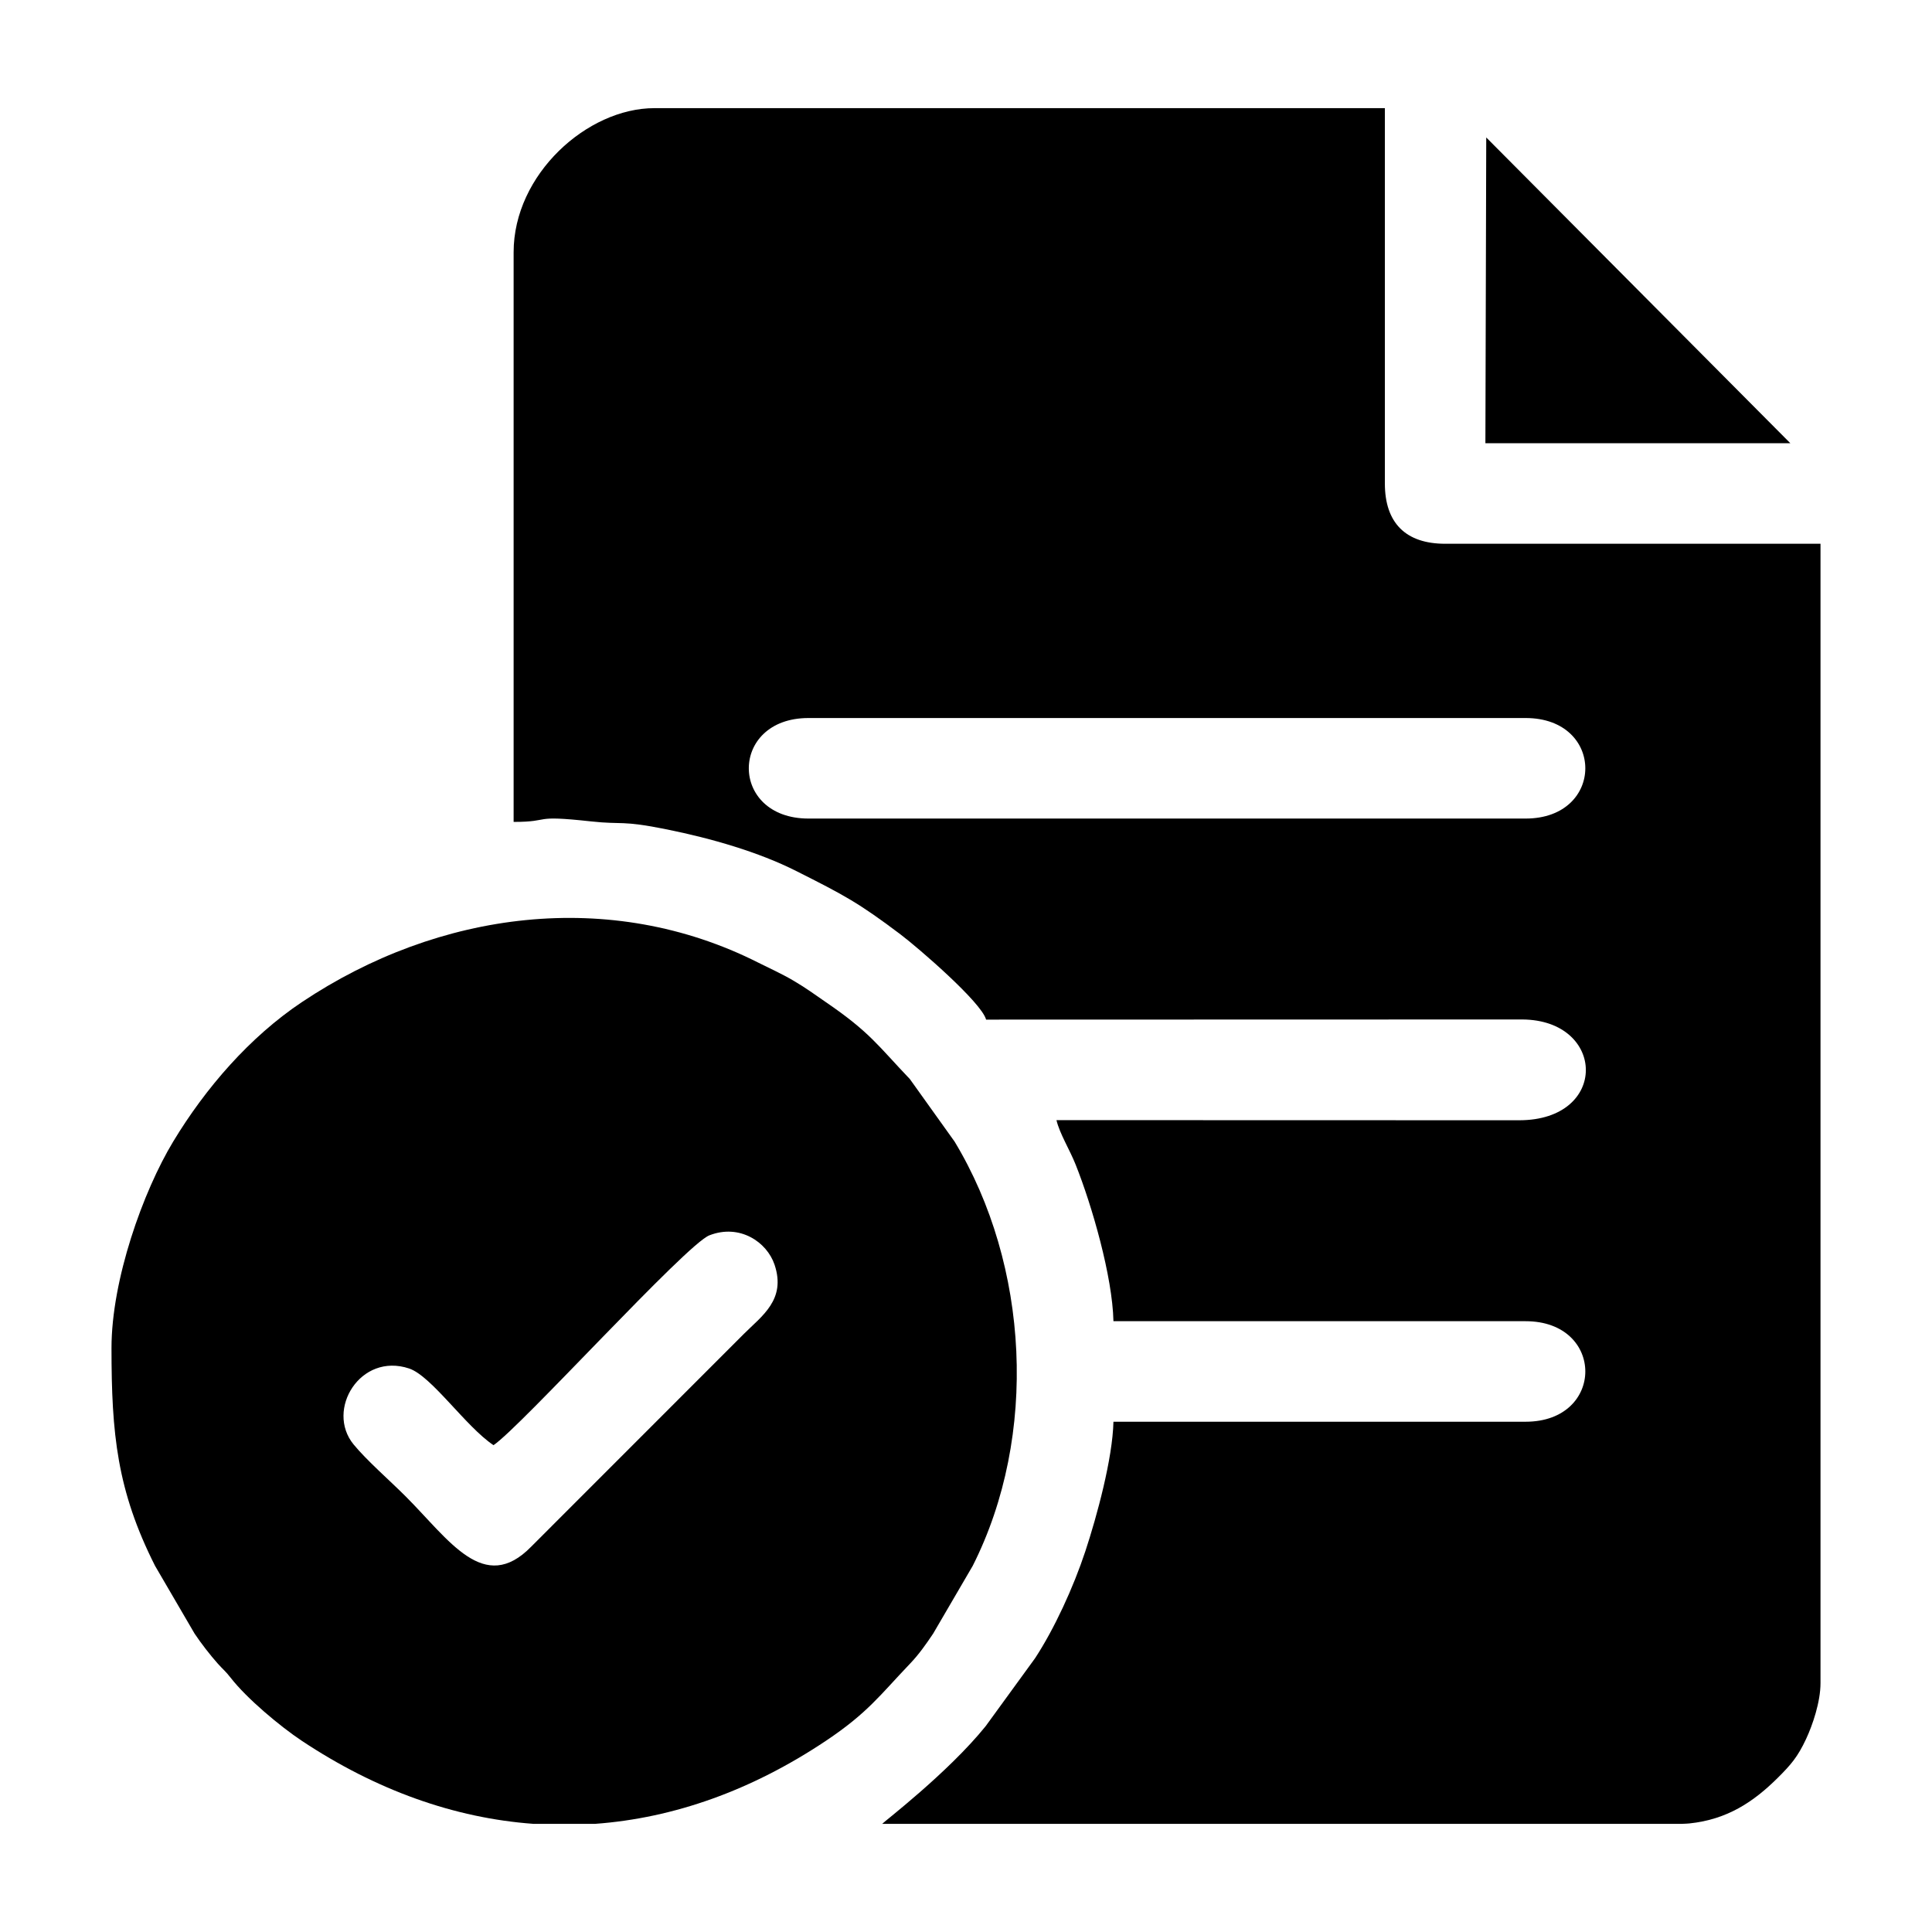
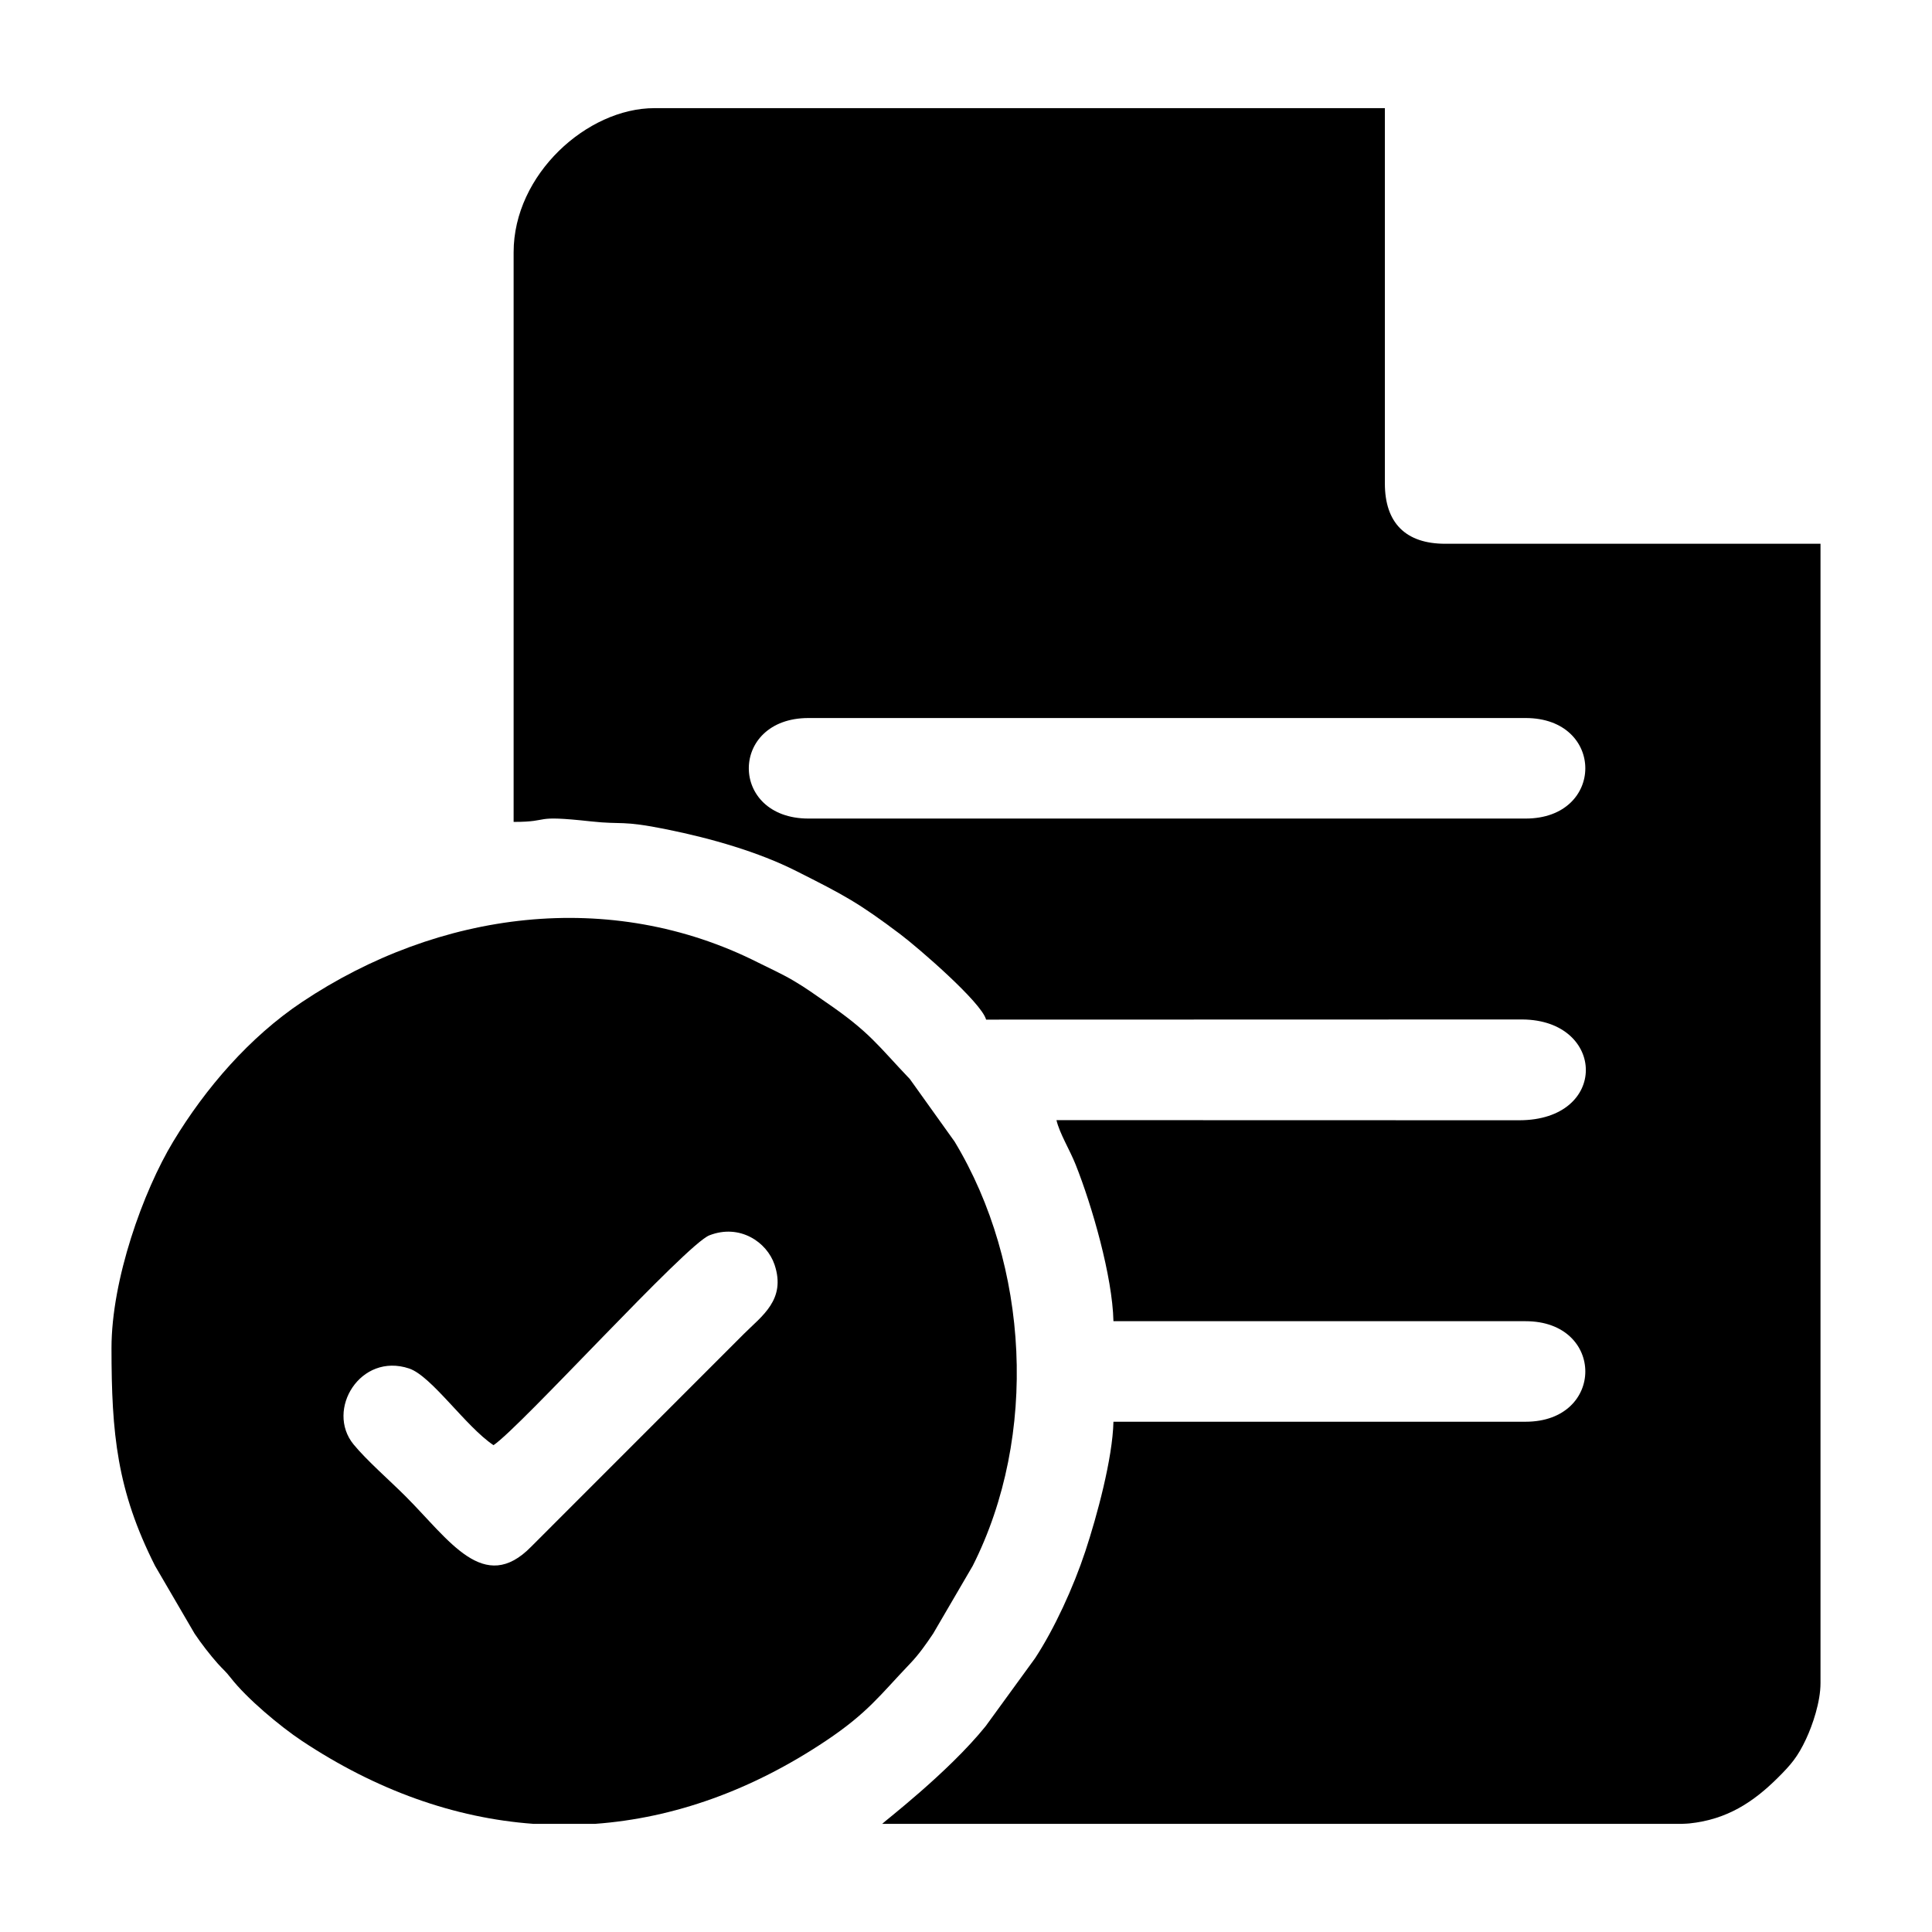
<svg xmlns="http://www.w3.org/2000/svg" xml:space="preserve" width="11.007mm" height="11.007mm" version="1.1" style="shape-rendering:geometricPrecision; text-rendering:geometricPrecision; image-rendering:optimizeQuality; fill-rule:evenodd; clip-rule:evenodd" viewBox="0 0 1100.66 1100.66">
  <defs>
    <style type="text/css">
   
    .fil0 {fill:black}
   
  </style>
  </defs>
  <g id="Layer_x0020_1">
    <g id="_1452636658912">
      <path class="fil0" d="M460.6 409.06l408.54 0c45.35,0 45.35,57.27 0,57.27l-408.54 0c-45.34,0 -45.34,-57.27 0,-57.27zm497.69 629.98l-455.69 0c0.79,-1.07 37.47,-29.06 58.92,-55.63l28.13 -38.68c10.93,-16.63 21.86,-40.35 28.69,-61.04 6.54,-19.79 15.52,-52.78 15.99,-73.73l234.81 0c45.35,0 45.35,-57.27 0,-57.27l-234.81 0c-0.57,-25.51 -12.18,-65.73 -21.53,-89.2 -3.45,-8.65 -9.15,-17.73 -10.93,-25.35l263.52 0.07c51.26,0.06 49.61,-57.05 1.93,-57.42l-305.54 0.08c-2.63,-9.87 -38.98,-41.16 -48.79,-48.56 -24.08,-18.16 -32.14,-22.36 -59.37,-36.09 -21.5,-10.84 -48.12,-18.52 -73.66,-23.7 -26.36,-5.34 -25.15,-2.59 -43.16,-4.56 -35.1,-3.85 -21.67,0.28 -44.19,0.28l0 -324.54c0,-44.31 41.87,-82.09 80.18,-82.09l416.17 0 0 213.81c0,22.5 11.87,34.36 34.37,34.36l213.81 0 0 649.08c0,10.73 -4.51,23.92 -8.23,31.87 -4.75,10.18 -8.7,14.72 -16.1,22.08 -13.81,13.71 -28.79,23.76 -50.36,26 -0.8,0.09 -2.24,0.16 -4.16,0.23z" />
      <path class="fil0" d="M281.15 823.32c15.48,-10.36 109.62,-114.31 122.96,-119.54 17.24,-6.75 32.82,3.76 37.17,16.77 6.66,19.9 -7.31,29.18 -17.42,39.3l-121.2 121.25c-26.99,27.65 -46.71,-3.76 -71.62,-28.67 -8.89,-8.89 -22.19,-20.48 -29.62,-29.56 -16.06,-19.66 3.88,-52.54 31.68,-43.23 12.77,4.28 32.19,33.06 48.05,43.68zm58.01 215.72l-35.38 0c-44.81,-3.29 -89.38,-19.08 -131.85,-47.31 -12.4,-8.25 -31.35,-24.11 -40.49,-35.88 -3.08,-3.96 -4.21,-4.56 -7.28,-7.99 -4.45,-4.99 -9.59,-11.62 -13.32,-17.22l-22.51 -38.59c-21.69,-42.96 -24.81,-75.19 -24.81,-124.09 0,-38.84 17.95,-89.14 35.14,-117.59 18.48,-30.58 43.61,-59.6 73.28,-79.44 77.9,-52.11 175.75,-65.07 260.04,-22.52 6.72,3.39 13.28,6.27 20.19,10.35 7.62,4.5 11.53,7.52 18.36,12.19 25.28,17.29 29.53,24.66 47.82,43.8l25.48 35.62c42.51,70.36 47.79,167.49 10.33,241.68l-22.52 38.58c-4.15,6.21 -8.2,11.94 -13.29,17.26 -17.05,17.85 -24,27.91 -47.8,43.83 -42.3,28.29 -86.72,44.04 -131.39,47.32z" />
-       <polygon class="fil0" points="846.23,252.51 1019.96,252.51 846.71,78.31 " />
    </g>
  </g>
</svg>